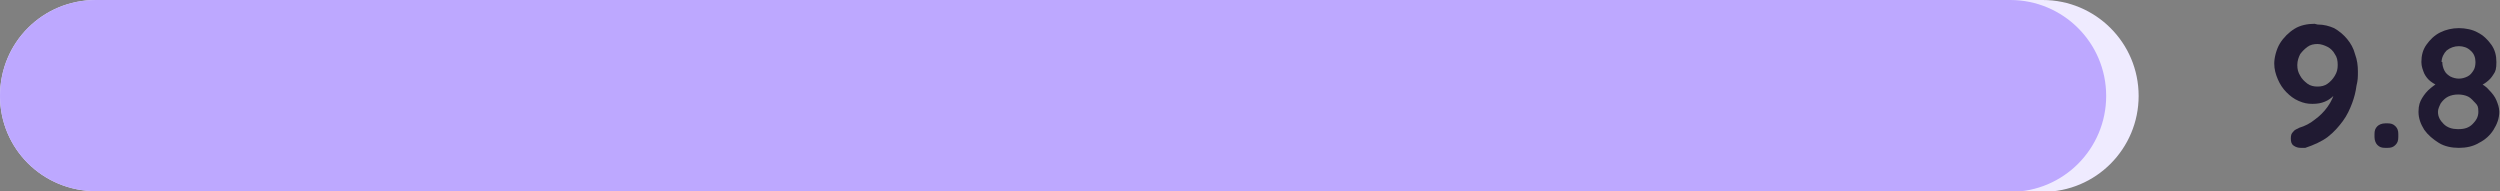
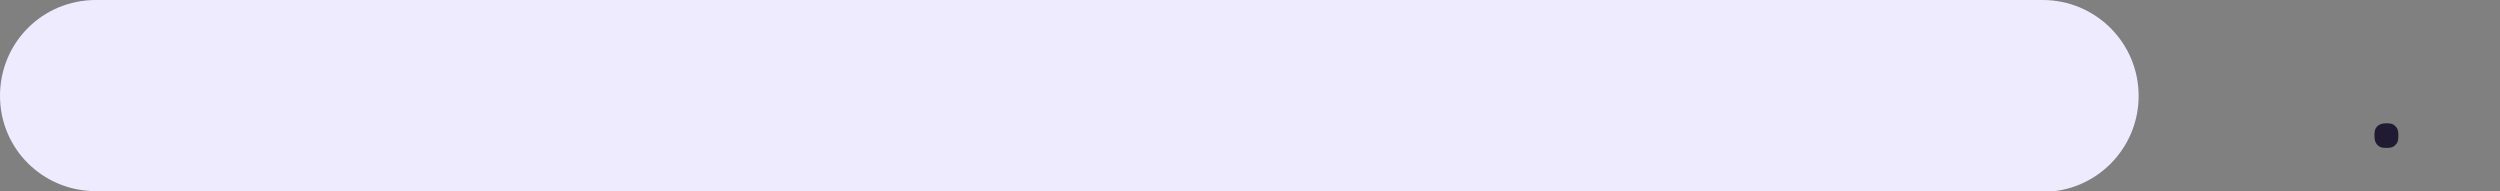
<svg xmlns="http://www.w3.org/2000/svg" id="Layer_2" data-name="Layer 2" version="1.1" viewBox="0 0 346.6 26.5">
  <rect x="0" y="0" width="346.6" height="26.5" fill="#808080" stroke="none" />
  <defs>
    <style>
      .cls-1 {
        fill: #efebff;
      }

      .cls-1, .cls-2, .cls-3 {
        stroke-width: 0px;
      }

      .cls-2 {
        fill: #bda8ff;
      }

      .cls-3 {
        fill: #201a32;
      }
    </style>
  </defs>
  <g id="Layer_1-2" data-name="Layer 1-2">
-     <path class="cls-3" d="M321.3,3.4c.9,0,1.6.2,2.3.5.7.4,1.3.9,1.8,1.5.5.6.9,1.3,1.1,2.1.3.8.4,1.6.4,2.4s0,1.2-.2,2c-.1.8-.3,1.6-.6,2.4-.3.8-.7,1.7-1.3,2.5s-1.2,1.5-2.1,2.2c-.8.6-1.9,1.1-3.1,1.5-.2,0-.4,0-.6,0-.4,0-.7-.1-1-.3s-.4-.5-.4-1,.1-.7.3-.9c.2-.3.5-.4.9-.6.7-.2,1.5-.6,2.1-1.1.7-.5,1.3-1.1,1.8-1.8.5-.7.9-1.5,1-2.4h.6c-.2.3-.5.6-.8.9-.3.3-.7.6-1.2.8-.5.2-1,.3-1.7.3s-1.2-.1-1.9-.4-1.2-.7-1.7-1.2-.9-1.1-1.2-1.8c-.3-.7-.5-1.4-.5-2.2s.3-2,.8-2.8c.5-.8,1.2-1.5,2-2,.8-.5,1.8-.7,2.8-.7h0ZM321.3,6.1c-.5,0-1,.1-1.4.4s-.7.6-1,1c-.2.4-.4.9-.4,1.5s.1,1,.4,1.5c.2.4.6.8,1,1.1.4.3.9.4,1.4.4s1-.1,1.4-.4c.4-.3.7-.6,1-1.1s.4-.9.4-1.5-.1-1.1-.4-1.5c-.2-.4-.6-.8-1-1s-.9-.4-1.4-.4Z" />
    <path class="cls-3" d="M330.7,20.5c-.5,0-.8-.1-1.1-.4-.2-.2-.4-.6-.4-1.1v-.4c0-.5.1-.8.4-1.1.2-.2.6-.4,1.1-.4h.3c.5,0,.8.1,1.1.4s.4.6.4,1.1v.4c0,.5-.1.8-.4,1.1s-.6.4-1.1.4c0,0-.3,0-.3,0Z" />
-     <path class="cls-3" d="M343.6,12v-.6c.6.3,1.1.6,1.5,1.1.4.4.8.9,1,1.4.2.5.4,1,.4,1.6,0,.9-.3,1.7-.8,2.5s-1.2,1.4-2,1.8c-.8.5-1.8.7-2.8.7s-2-.2-2.8-.7-1.5-1.1-2-1.8c-.5-.8-.8-1.6-.8-2.5s.2-1.4.5-1.9c.3-.5.7-1,1.2-1.4.5-.4.9-.7,1.4-.9l-.2.7c-.4-.2-.8-.4-1.2-.7s-.7-.7-.9-1.1c-.2-.5-.4-1-.4-1.6,0-.9.2-1.7.7-2.4.5-.7,1.1-1.3,1.9-1.7.8-.4,1.7-.6,2.6-.6s1.9.2,2.6.6c.8.4,1.4,1,1.9,1.7.5.7.7,1.5.7,2.4s-.1,1.3-.4,1.7c-.3.5-.6.8-1,1.1-.4.3-.8.5-1.1.6h0ZM340.9,17.9c.8,0,1.4-.2,1.9-.7.5-.5.8-1,.8-1.7s-.1-.9-.4-1.2-.6-.7-1-.9c-.4-.2-.9-.3-1.4-.3s-1,.1-1.4.3c-.4.2-.7.5-1,.9-.2.4-.4.8-.4,1.2,0,.7.3,1.2.8,1.7.5.5,1.2.7,1.9.7ZM338.6,8.6c0,.4.1.8.3,1.2s.5.6.8.8c.4.2.8.3,1.2.3s.8-.1,1.2-.3.6-.5.8-.8.3-.7.3-1.2c0-.6-.2-1.2-.7-1.6-.4-.4-1-.6-1.6-.6s-1.2.2-1.7.6c-.4.4-.7,1-.7,1.6h0Z" />
    <path class="cls-1" d="M283.2,26.5H13.3C5.9,26.5,0,20.6,0,13.3h0C0,5.9,5.9,0,13.3,0h269.9c7.3,0,13.3,5.9,13.3,13.3h0c0,7.3-5.9,13.3-13.3,13.3Z" />
-     <path class="cls-2" d="M278.7,26.5H13.3C5.9,26.5,0,20.6,0,13.3h0C0,5.9,5.9,0,13.3,0h265.4c7.3,0,13.3,5.9,13.3,13.3h0c0,7.3-5.9,13.3-13.3,13.3Z" />
  </g>
</svg>